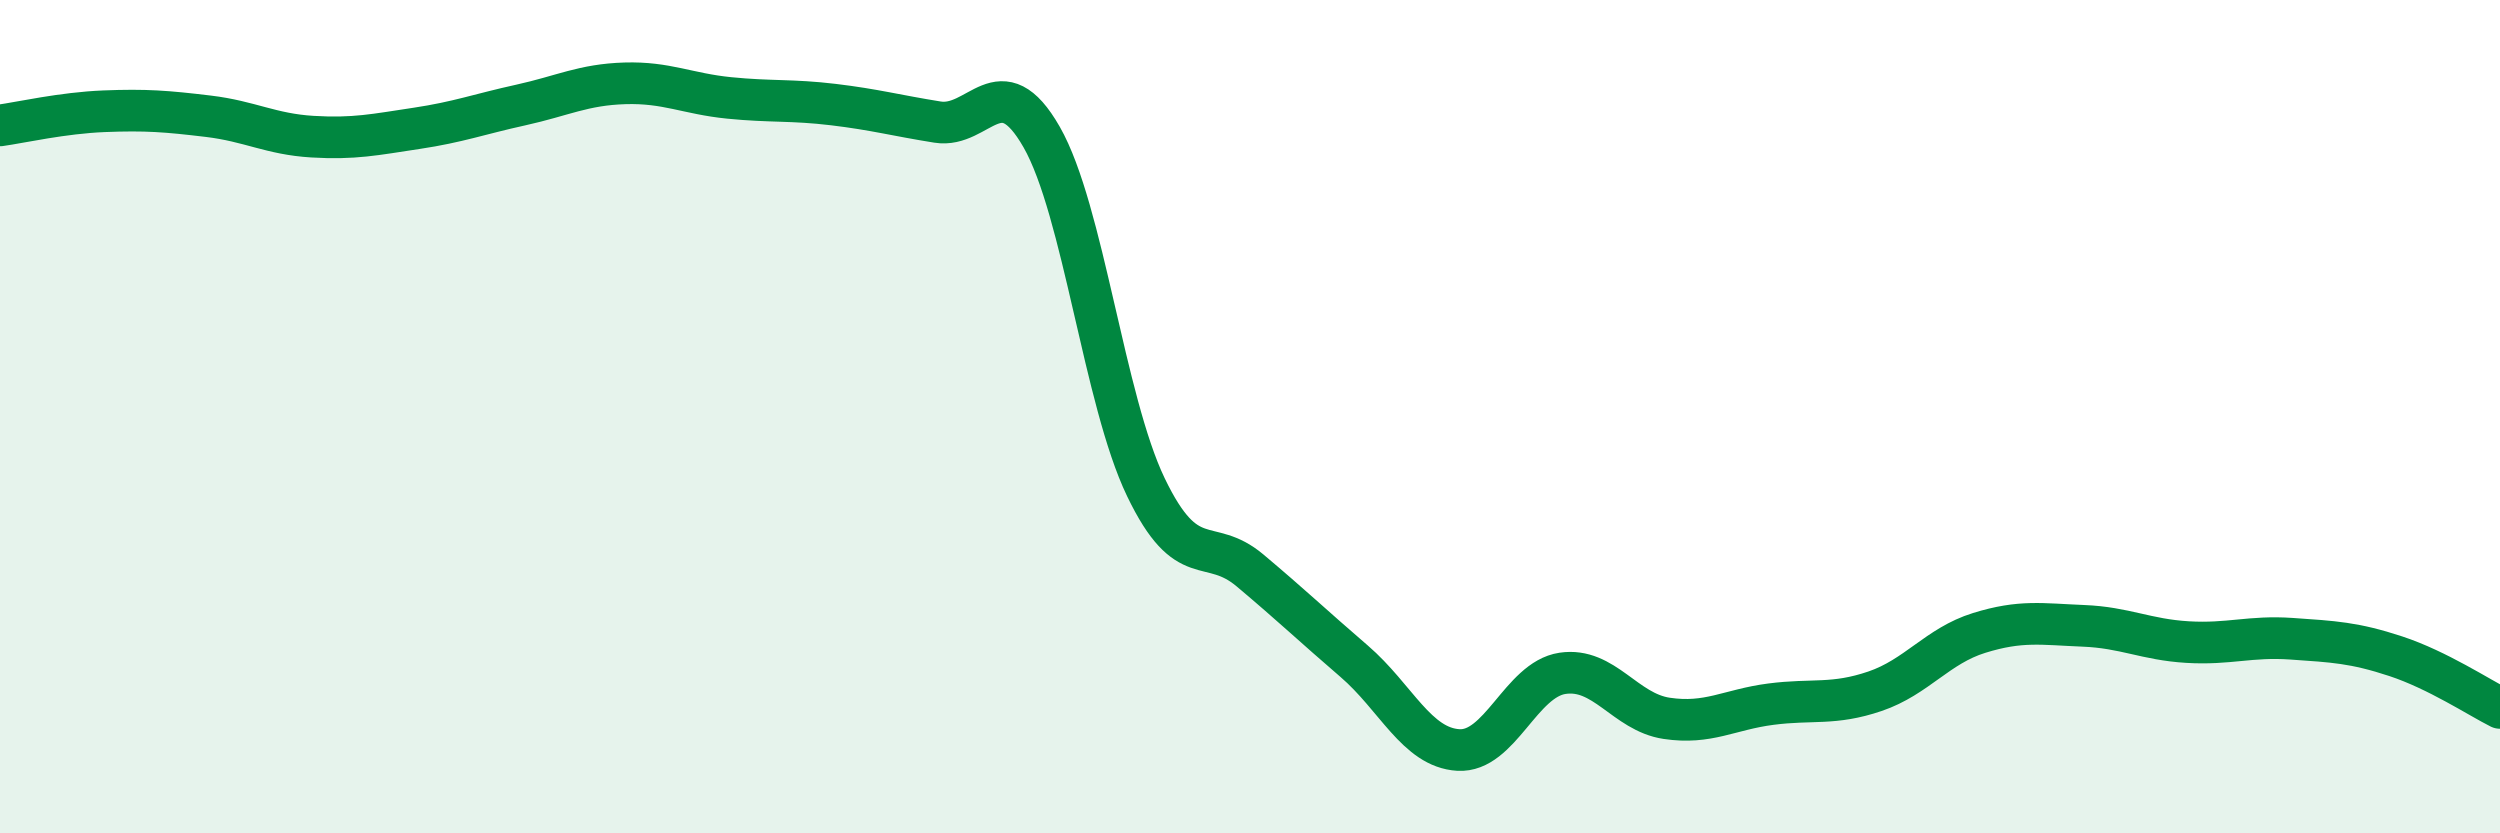
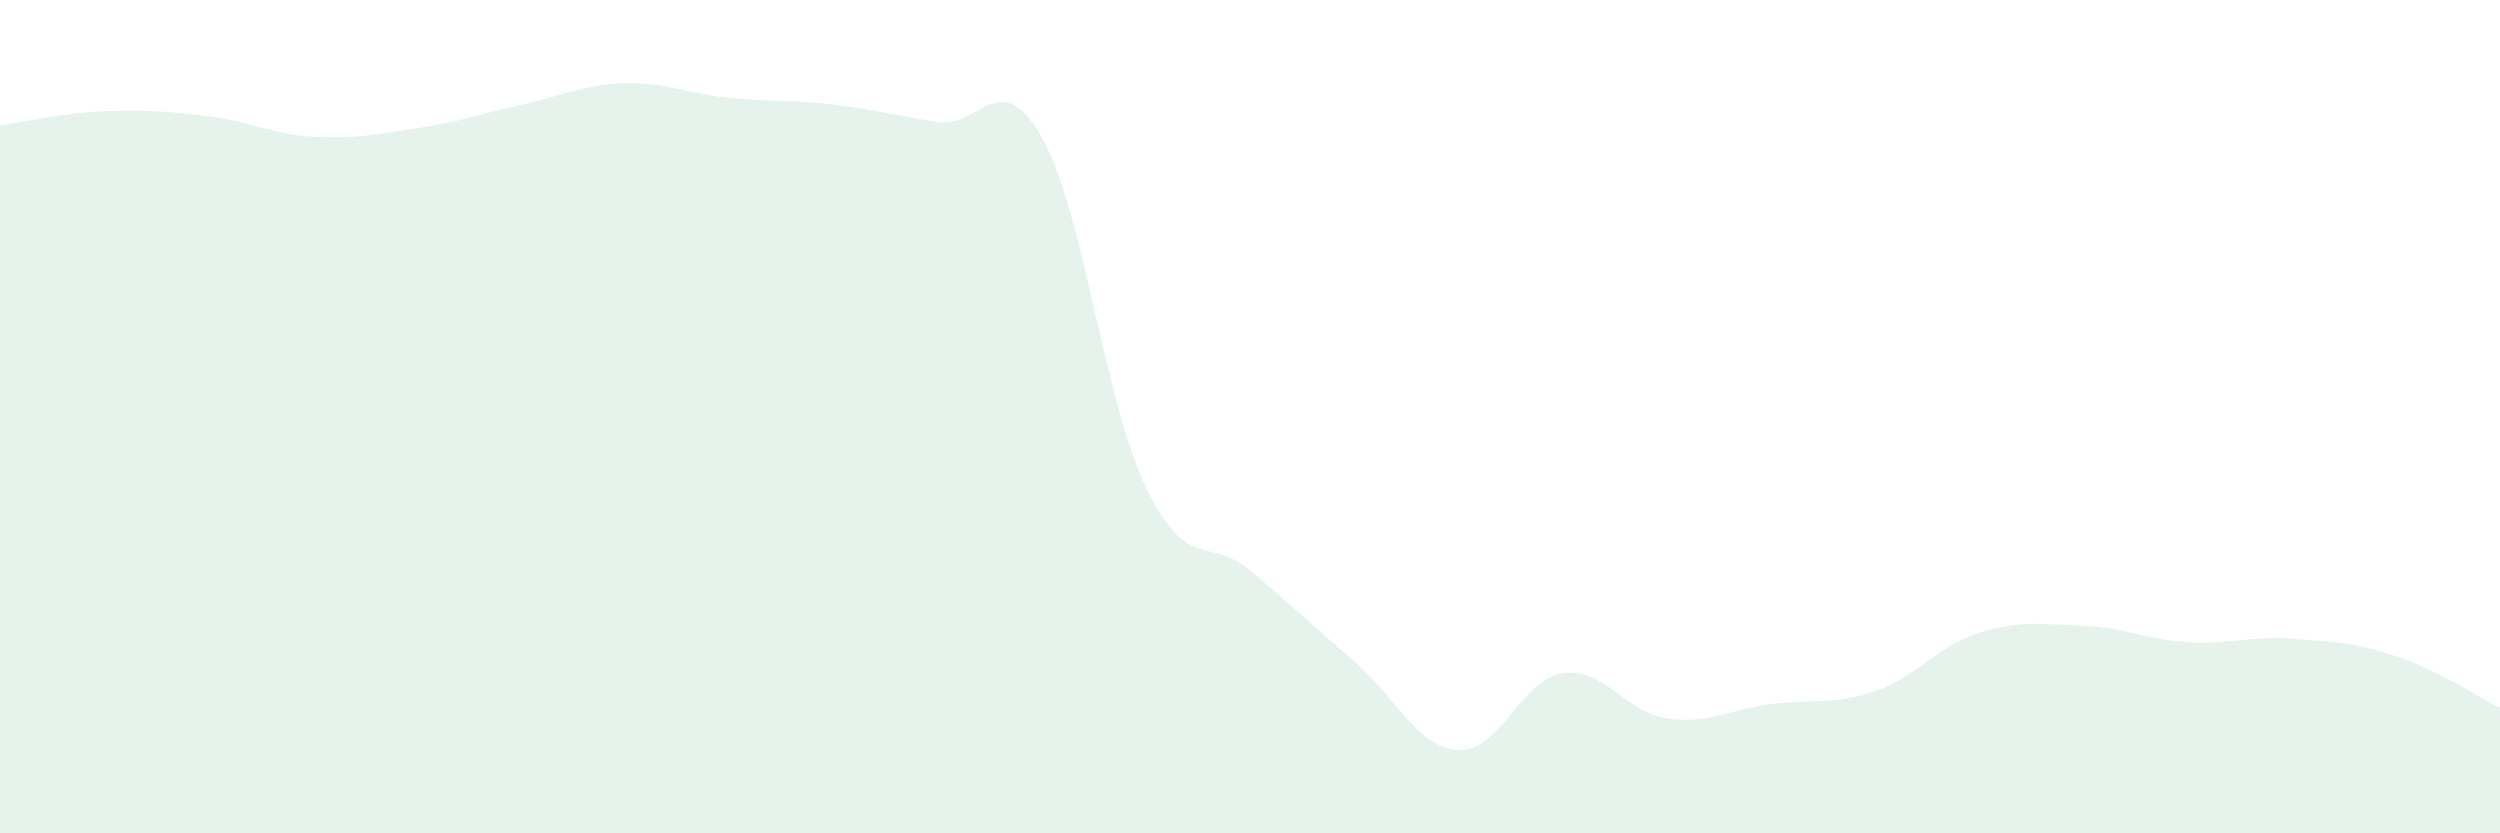
<svg xmlns="http://www.w3.org/2000/svg" width="60" height="20" viewBox="0 0 60 20">
  <path d="M 0,3.01 C 0.5,2.94 1.5,2.71 2.5,2.67 C 3.5,2.63 4,2.67 5,2.79 C 6,2.91 6.5,3.22 7.5,3.28 C 8.5,3.34 9,3.23 10,3.08 C 11,2.93 11.5,2.74 12.5,2.52 C 13.5,2.3 14,2.03 15,2 C 16,1.97 16.5,2.25 17.5,2.35 C 18.5,2.45 19,2.39 20,2.51 C 21,2.63 21.5,2.77 22.5,2.93 C 23.5,3.09 24,1.54 25,3.29 C 26,5.04 26.5,9.61 27.5,11.69 C 28.5,13.77 29,12.85 30,13.69 C 31,14.53 31.5,15.01 32.5,15.87 C 33.5,16.73 34,17.94 35,18 C 36,18.06 36.5,16.31 37.5,16.16 C 38.5,16.01 39,17.09 40,17.24 C 41,17.39 41.5,17.03 42.5,16.9 C 43.5,16.77 44,16.93 45,16.59 C 46,16.25 46.5,15.5 47.5,15.19 C 48.5,14.88 49,14.98 50,15.02 C 51,15.06 51.5,15.35 52.5,15.41 C 53.5,15.47 54,15.26 55,15.33 C 56,15.4 56.5,15.42 57.5,15.75 C 58.5,16.08 59.5,16.74 60,16.99L60 20L0 20Z" fill="#008740" opacity="0.1" stroke-linecap="round" stroke-linejoin="round" />
-   <path d="M 0,3.01 C 0.5,2.94 1.5,2.71 2.5,2.67 C 3.5,2.63 4,2.67 5,2.79 C 6,2.91 6.5,3.22 7.5,3.28 C 8.5,3.34 9,3.23 10,3.08 C 11,2.93 11.5,2.74 12.5,2.52 C 13.5,2.3 14,2.03 15,2 C 16,1.97 16.5,2.25 17.5,2.35 C 18.5,2.45 19,2.39 20,2.51 C 21,2.63 21.5,2.77 22.5,2.93 C 23.5,3.09 24,1.54 25,3.29 C 26,5.04 26.5,9.61 27.5,11.69 C 28.5,13.77 29,12.85 30,13.69 C 31,14.53 31.5,15.01 32.5,15.87 C 33.5,16.73 34,17.94 35,18 C 36,18.06 36.5,16.31 37.5,16.16 C 38.5,16.01 39,17.09 40,17.24 C 41,17.39 41.5,17.03 42.5,16.9 C 43.5,16.77 44,16.93 45,16.59 C 46,16.25 46.5,15.5 47.5,15.19 C 48.5,14.88 49,14.98 50,15.02 C 51,15.06 51.5,15.35 52.5,15.41 C 53.5,15.47 54,15.26 55,15.33 C 56,15.4 56.5,15.42 57.5,15.75 C 58.5,16.08 59.5,16.74 60,16.99" stroke="#008740" stroke-width="1" fill="none" stroke-linecap="round" stroke-linejoin="round" />
</svg>